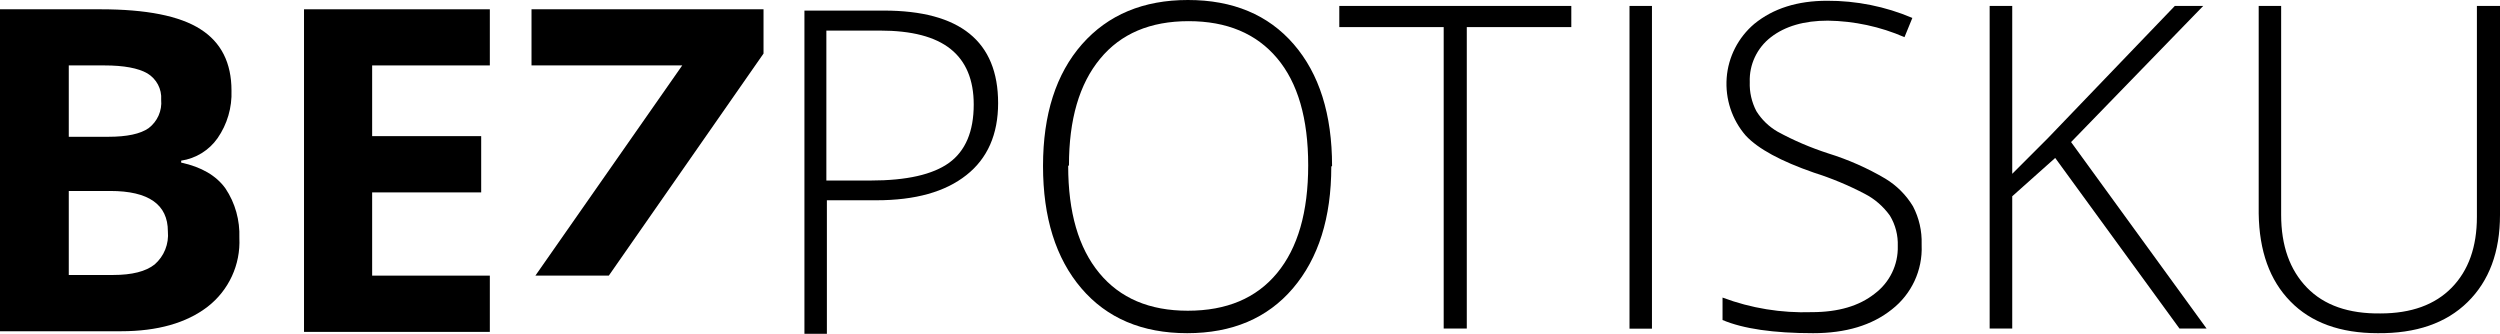
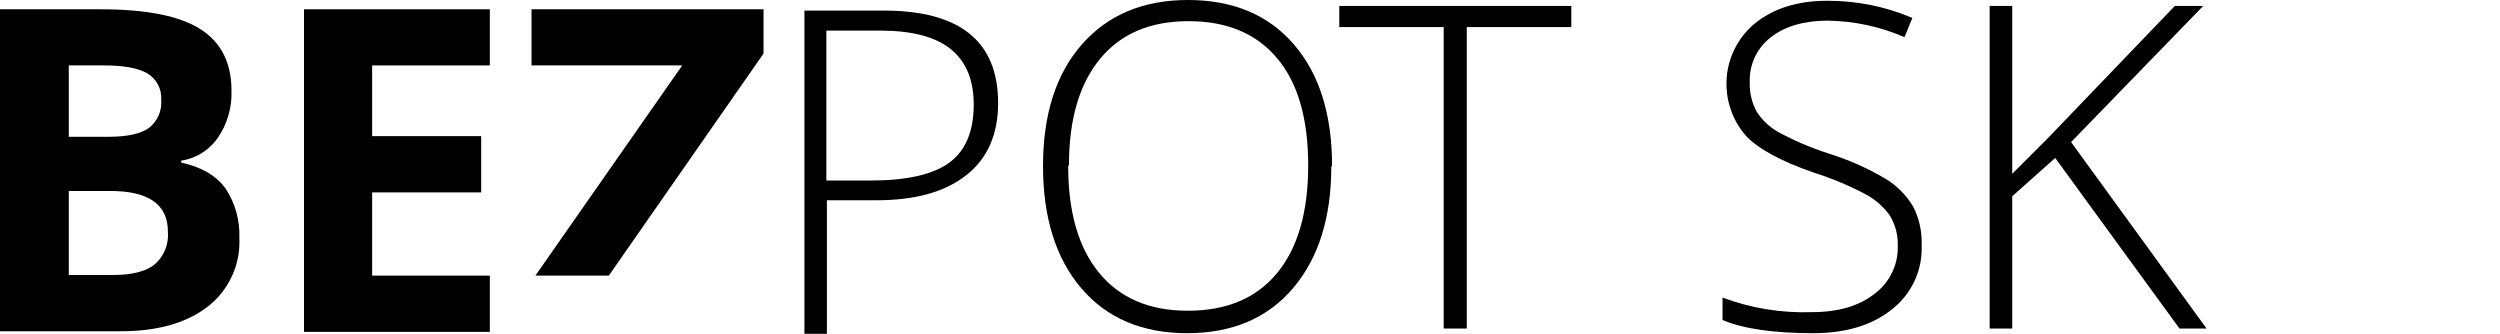
<svg xmlns="http://www.w3.org/2000/svg" version="1.1" id="Vrstva_1" x="0px" y="0px" viewBox="0 0 193.74 25.87" style="enable-background:new 0 0 193.74 25.87;" xml:space="preserve">
  <path d="M64.03,13.99h3.43c2.8,0,4.83-0.46,6.1-1.38c1.26-0.92,1.9-2.42,1.9-4.51c0-1.91-0.6-3.35-1.79-4.3  c-1.2-0.96-3.02-1.43-5.48-1.43h-4.15V13.99z M77.35,7.99c0,2.42-0.82,4.29-2.46,5.58c-1.64,1.3-3.96,1.95-6.97,1.95h-3.84v10.35  h-1.74V0.82h6.15C74.4,0.82,77.35,3.21,77.35,7.99" />
  <path d="M82.78,12.86c0,3.59,0.8,6.35,2.41,8.3c1.61,1.95,3.89,2.92,6.86,2.92c3.01,0,5.31-0.97,6.92-2.92  c1.61-1.95,2.41-4.73,2.41-8.35c0-3.62-0.8-6.39-2.41-8.3c-1.61-1.91-3.89-2.87-6.86-2.87c-2.97,0-5.26,0.97-6.86,2.92  c-1.61,1.95-2.41,4.7-2.41,8.25 M103.17,12.91c0,3.96-0.99,7.1-2.97,9.43c-1.98,2.32-4.71,3.48-8.2,3.48c-3.48,0-6.22-1.16-8.2-3.48  c-1.98-2.32-2.97-5.48-2.97-9.48c0-4,1.01-7.14,3.02-9.43C85.87,1.14,88.61,0,92.06,0c3.48,0,6.22,1.14,8.2,3.43  c1.98,2.29,2.97,5.43,2.97,9.43" />
  <polygon points="113.67,25.46 111.88,25.46 111.88,2.1 103.79,2.1 103.79,0.46 121.77,0.46 121.77,2.1 113.67,2.1 " />
-   <rect x="126.28" y="0.46" width="1.74" height="25.01" />
  <path d="M148.92,19.01c0.08,1.93-0.78,3.78-2.31,4.97c-1.54,1.23-3.57,1.84-6.1,1.84c-3.07,0-5.41-0.34-7.02-1.02v-1.74  c2.21,0.83,4.56,1.21,6.92,1.13c2.05,0,3.67-0.48,4.87-1.43c1.16-0.87,1.83-2.24,1.79-3.69c0.03-0.83-0.18-1.65-0.61-2.36  c-0.51-0.71-1.17-1.29-1.95-1.69c-1.26-0.66-2.58-1.21-3.94-1.64c-2.56-0.89-4.32-1.84-5.28-2.87c-1.07-1.23-1.6-2.84-1.48-4.47  s0.9-3.14,2.14-4.19c1.47-1.2,3.35-1.79,5.64-1.79c2.27-0.01,4.52,0.44,6.61,1.33l-0.61,1.49c-1.88-0.82-3.9-1.25-5.94-1.28  c-1.84,0-3.31,0.43-4.41,1.28c-1.08,0.83-1.69,2.13-1.64,3.48c-0.03,0.78,0.15,1.56,0.51,2.25c0.41,0.66,0.97,1.2,1.64,1.59  c1.26,0.69,2.58,1.25,3.94,1.69c1.54,0.48,3.02,1.13,4.41,1.95c0.88,0.53,1.62,1.27,2.15,2.15c0.47,0.9,0.7,1.91,0.67,2.92" />
  <polygon points="171,25.46 168.9,25.46 159.27,12.24 155.94,15.21 155.94,25.46 154.19,25.46 154.19,0.46 155.94,0.46 155.94,13.47   158.7,10.71 168.54,0.46 170.74,0.46 160.5,11.01 " />
-   <path d="M193.74,0.46v16.19c0,2.87-0.84,5.12-2.51,6.76c-1.67,1.64-4,2.44-6.97,2.41c-2.9,0-5.16-0.82-6.76-2.46  c-1.61-1.64-2.42-3.91-2.46-6.81V0.46h1.74v16.19c0,2.39,0.67,4.27,2,5.64c1.33,1.37,3.23,2.03,5.69,2c2.39,0,4.23-0.67,5.53-2  c1.3-1.33,1.95-3.16,1.95-5.48V0.46H193.74z" />
  <path d="M5.33,14.8v6.51h3.43c1.47,0,2.54-0.27,3.23-0.82c0.73-0.64,1.11-1.59,1.02-2.56c0-2.08-1.49-3.13-4.46-3.13H5.33z   M5.33,10.6H8.4c1.43,0,2.48-0.22,3.12-0.67c0.68-0.52,1.05-1.35,0.97-2.2c0.06-0.83-0.36-1.62-1.08-2.05  C10.71,5.28,9.6,5.07,8.09,5.07H5.33V10.6z M0,0.72h7.79c3.55,0,6.13,0.51,7.74,1.54c1.61,1.02,2.41,2.61,2.41,4.76  c0.05,1.31-0.33,2.61-1.08,3.69c-0.66,0.94-1.68,1.57-2.82,1.74v0.15c1.57,0.34,2.72,1.01,3.43,2c0.76,1.13,1.13,2.48,1.08,3.84  c0.1,2.07-0.82,4.06-2.46,5.33c-1.64,1.26-3.88,1.9-6.71,1.9H0V0.72z" />
  <polygon points="37.96,25.72 23.56,25.72 23.56,0.72 37.96,0.72 37.96,5.07 28.84,5.07 28.84,10.55 37.29,10.55 37.29,14.91   28.84,14.91 28.84,21.36 37.96,21.36 " />
  <polygon points="41.49,21.36 52.87,5.07 41.19,5.07 41.19,0.72 59.17,0.72 59.17,4.15 47.18,21.36 " />
</svg>